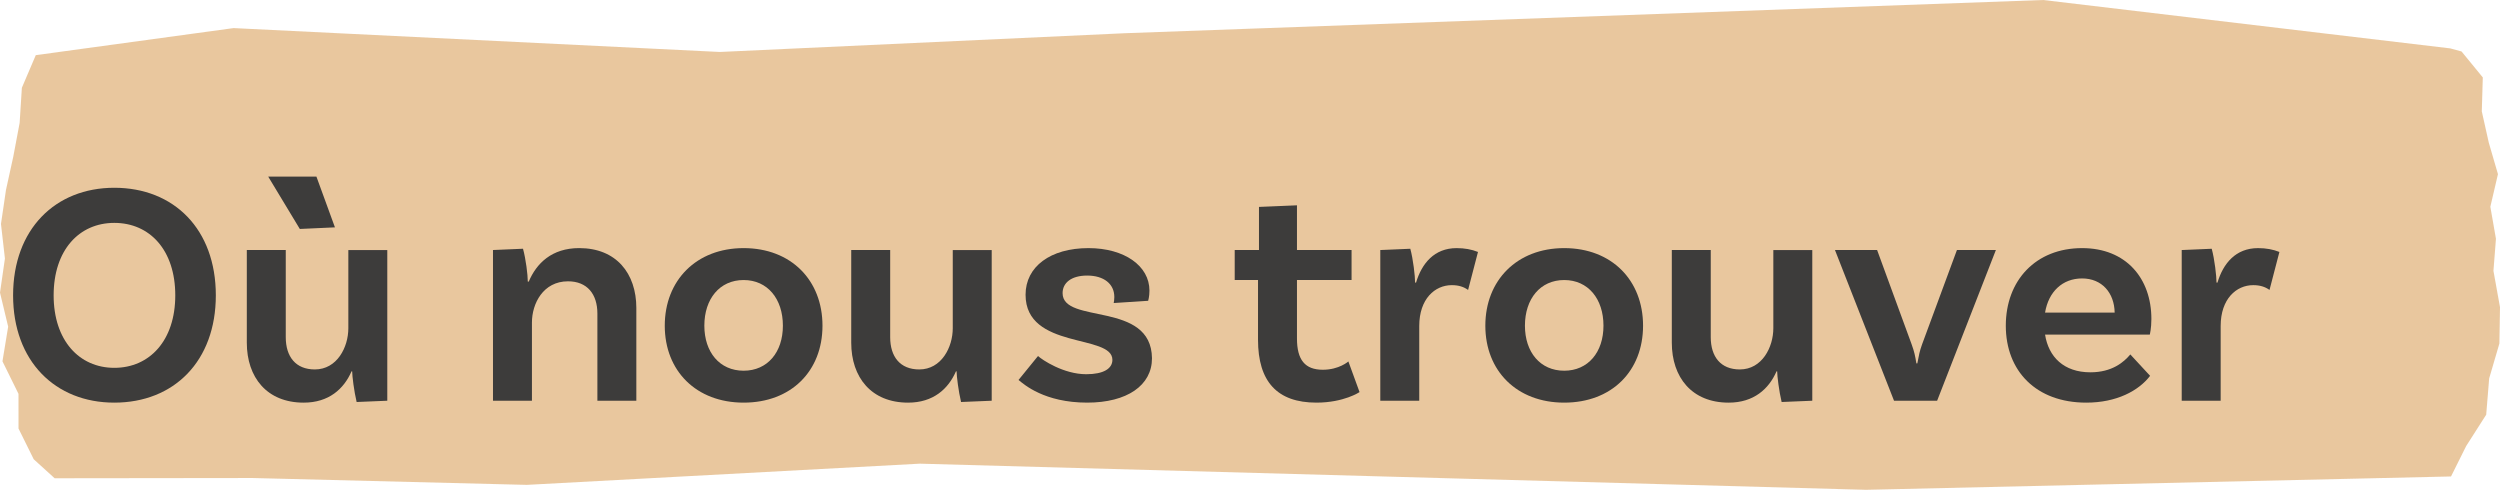
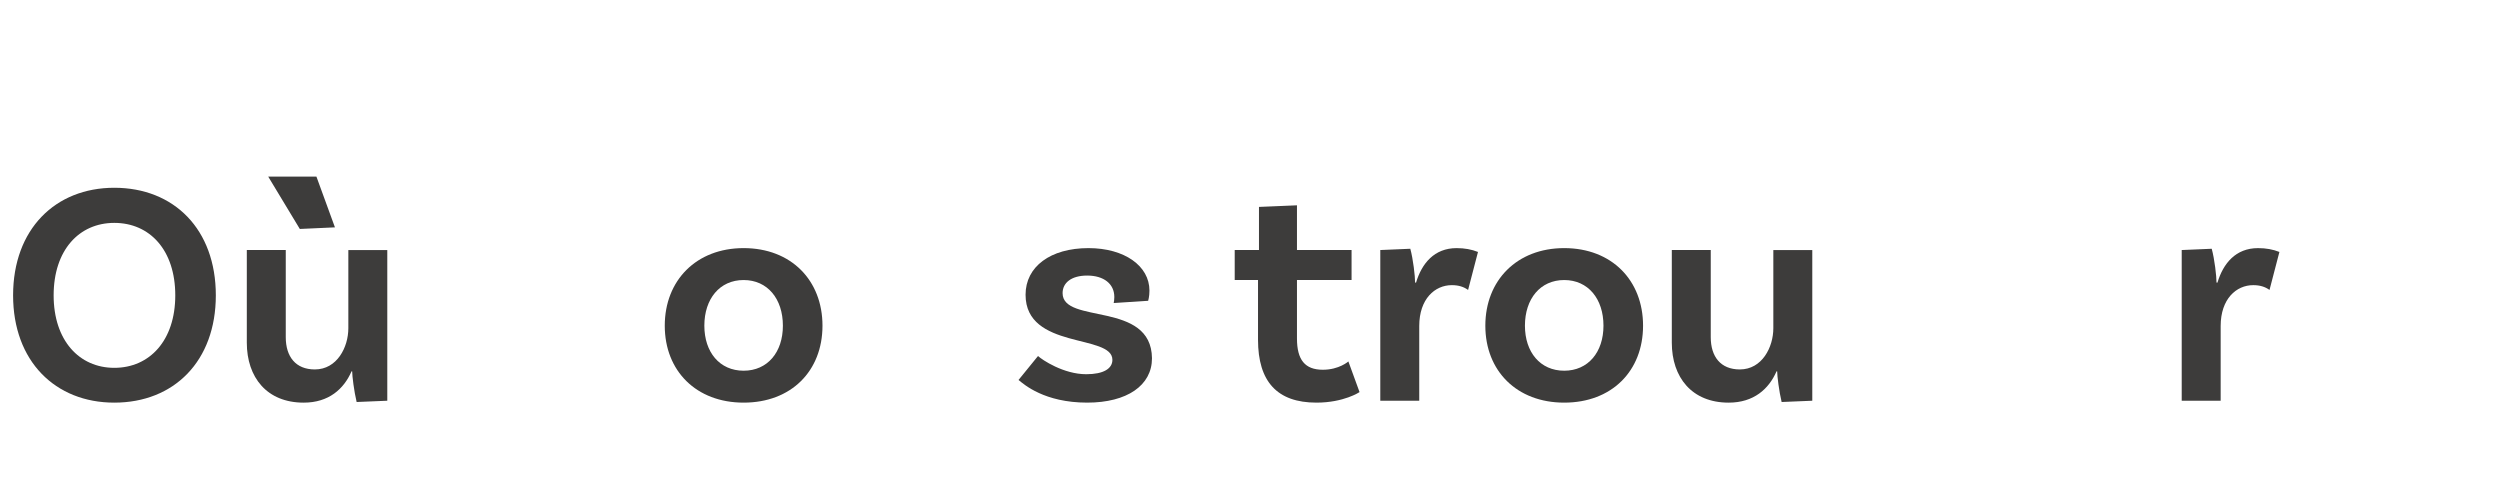
<svg xmlns="http://www.w3.org/2000/svg" id="Calque_2" viewBox="0 0 368.001 72.1">
  <g id="Components">
    <g id="_66201f2a-257d-4c8f-adff-36a575750ff4_1">
-       <polygon points="5.269 8.118 3.219 12.919 2.891 18.092 1.961 23.029 .879 27.964 .144 32.968 .725 38.056 0 43.075 1.202 48.085 .362 53.186 2.724 57.977 2.725 63.076 4.965 67.605 8.044 70.4 37.164 70.364 77.542 71.373 135.4 68.252 274.675 72.1 360.791 70.135 363.024 65.652 365.97 61.042 366.406 55.707 367.912 50.562 368.001 45.225 367.037 39.87 367.404 35.146 366.58 30.436 367.7 25.631 366.349 20.996 365.321 16.392 365.469 11.399 362.34 7.577 360.682 7.123 300.755 0 165.596 4.89 105.964 7.649 34.383 4.135 5.269 8.118" style="fill:#d4903f; opacity:.5;" />
      <path d="M31.77,43.477c0,9.682-6.157,15.791-14.945,15.791-8.695,0-14.898-6.109-14.898-15.791,0-9.728,6.204-15.838,14.898-15.838,8.788,0,14.945,6.11,14.945,15.838ZM25.801,43.477c0-6.673-3.76-10.668-8.976-10.668-5.17,0-8.93,3.995-8.93,10.668,0,6.627,3.76,10.668,8.93,10.668,5.216,0,8.976-4.042,8.976-10.668Z" style="fill:#3d3c3b;" />
      <path d="M57.009,36.804v22.183l-4.512.188c-.376-1.551-.658-3.853-.658-4.512h-.094c-1.128,2.585-3.337,4.606-7.049,4.606-5.405,0-8.366-3.712-8.366-8.835v-13.629h5.734v12.83c0,2.867,1.456,4.747,4.276,4.747,3.29,0,4.935-3.29,4.935-6.062v-11.514h5.734ZM44.132,33.702l-4.652-7.707h7.097l2.726,7.472-5.17.235Z" style="fill:#3d3c3b;" />
-       <path d="M93.669,45.357v13.629h-5.733v-12.83c0-2.867-1.504-4.747-4.324-4.747-3.666,0-5.311,3.29-5.311,6.062v11.514h-5.733v-22.183l4.418-.188c.423,1.551.705,3.853.705,4.841h.141c1.128-2.679,3.384-4.935,7.426-4.935,5.451,0,8.412,3.712,8.412,8.835Z" style="fill:#3d3c3b;" />
      <path d="M121.07,47.942c0,6.674-4.606,11.326-11.608,11.326-6.956,0-11.608-4.652-11.608-11.326s4.652-11.42,11.608-11.42c7.002,0,11.608,4.747,11.608,11.42ZM115.242,47.942c0-3.948-2.256-6.721-5.781-6.721s-5.781,2.773-5.781,6.721c0,3.901,2.256,6.627,5.781,6.627s5.781-2.726,5.781-6.627Z" style="fill:#3d3c3b;" />
-       <path d="M145.98,36.804v22.183l-4.512.188c-.376-1.551-.658-3.853-.658-4.512h-.094c-1.128,2.585-3.337,4.606-7.049,4.606-5.405,0-8.366-3.712-8.366-8.835v-13.629h5.734v12.83c0,2.867,1.456,4.747,4.276,4.747,3.29,0,4.935-3.29,4.935-6.062v-11.514h5.734Z" style="fill:#3d3c3b;" />
      <path d="M164.028,43.712c0-1.927-1.551-3.149-3.995-3.149-2.35,0-3.619,1.081-3.619,2.585,0,4.653,13.065,1.081,13.159,9.587,0,3.995-3.666,6.532-9.54,6.532-6.298,0-9.306-2.679-10.104-3.336l2.867-3.525c.611.564,3.76,2.679,7.097,2.679,2.585,0,3.853-.846,3.853-2.115,0-3.854-12.783-1.457-12.783-9.587,0-4.136,3.666-6.861,9.259-6.861,5.311,0,8.977,2.632,8.977,6.25,0,.893-.189,1.504-.189,1.504l-5.075.329c.047-.188.094-.564.094-.893Z" style="fill:#3d3c3b;" />
      <path d="M200.125,57.717s-2.303,1.551-6.345,1.551c-5.781,0-8.6-3.102-8.6-9.258v-8.789h-3.431v-4.418h3.572v-6.345l5.593-.235v6.58h8.037v4.418h-8.037v8.601c0,3.149,1.175,4.606,3.807,4.606,2.397,0,3.76-1.222,3.76-1.222l1.645,4.512Z" style="fill:#3d3c3b;" />
      <path d="M217.561,37.086l-1.457,5.593c-.658-.47-1.41-.705-2.397-.705-2.491,0-4.793,2.021-4.793,6.016v10.998h-5.734v-22.183l4.418-.188c.423,1.551.705,4.042.705,4.981h.141c.846-2.819,2.679-5.075,5.969-5.075,1.175,0,2.208.188,3.149.564Z" style="fill:#3d3c3b;" />
      <path d="M241.859,47.942c0,6.674-4.606,11.326-11.608,11.326-6.956,0-11.608-4.652-11.608-11.326s4.653-11.42,11.608-11.42c7.003,0,11.608,4.747,11.608,11.42ZM236.032,47.942c0-3.948-2.256-6.721-5.781-6.721s-5.78,2.773-5.78,6.721c0,3.901,2.256,6.627,5.78,6.627s5.781-2.726,5.781-6.627Z" style="fill:#3d3c3b;" />
      <path d="M266.769,36.804v22.183l-4.512.188c-.376-1.551-.658-3.853-.658-4.512h-.094c-1.128,2.585-3.337,4.606-7.05,4.606-5.404,0-8.365-3.712-8.365-8.835v-13.629h5.733v12.83c0,2.867,1.457,4.747,4.277,4.747,3.29,0,4.935-3.29,4.935-6.062v-11.514h5.733Z" style="fill:#3d3c3b;" />
-       <path d="M293.794,36.804l-8.648,22.183h-6.345l-8.694-22.183h6.204l5.076,13.864c.423,1.175.517,1.692.705,2.82h.141c.235-1.222.329-1.786.705-2.82l5.123-13.864h5.734Z" style="fill:#3d3c3b;" />
-       <path d="M313.582,52.172l2.914,3.149c-1.692,2.208-4.935,3.947-9.399,3.947-7.378,0-11.843-4.652-11.843-11.326s4.418-11.42,11.232-11.42c6.485,0,10.198,4.464,10.198,10.433,0,1.41-.235,2.303-.235,2.303h-15.415c.517,3.29,2.773,5.546,6.674,5.546,3.196,0,4.935-1.504,5.875-2.632ZM301.033,46.015h10.246c-.047-2.914-1.88-5.029-4.793-5.029-2.867,0-4.935,1.927-5.452,5.029Z" style="fill:#3d3c3b;" />
      <path d="M335.53,37.086l-1.457,5.593c-.658-.47-1.41-.705-2.397-.705-2.491,0-4.793,2.021-4.793,6.016v10.998h-5.734v-22.183l4.418-.188c.423,1.551.705,4.042.705,4.981h.141c.846-2.819,2.679-5.075,5.969-5.075,1.175,0,2.208.188,3.149.564Z" style="fill:#3d3c3b;" />
    </g>
  </g>
</svg>